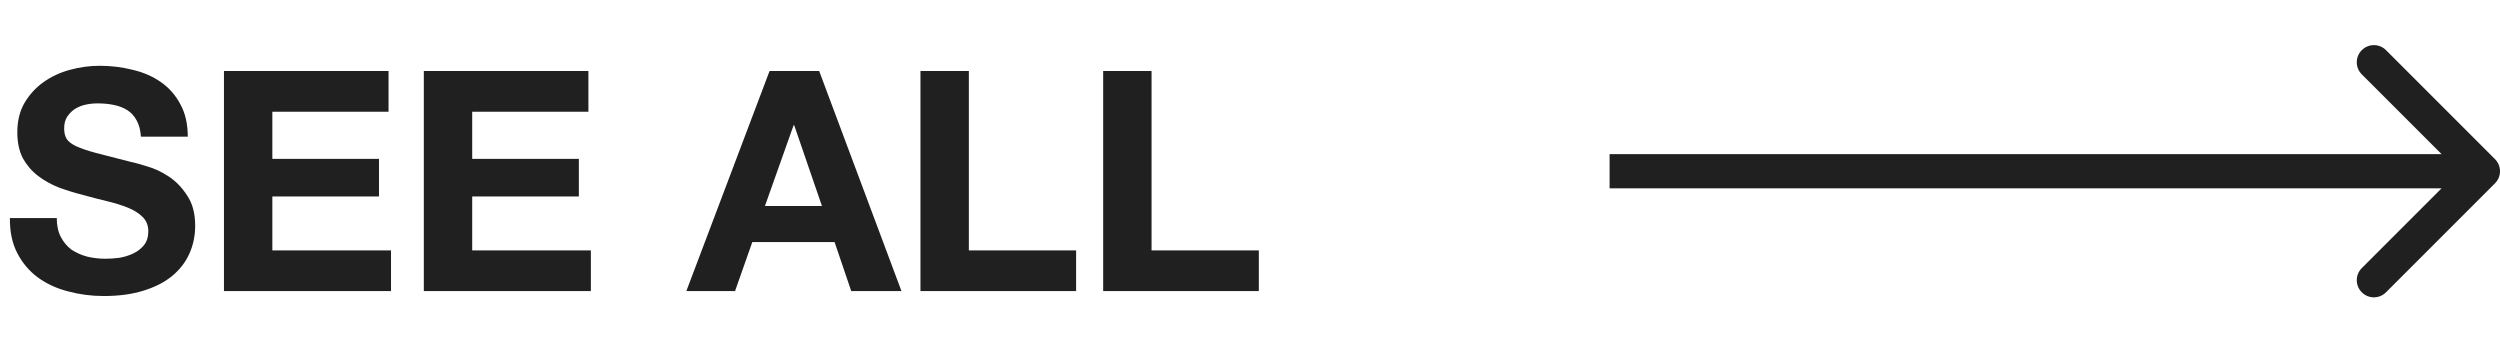
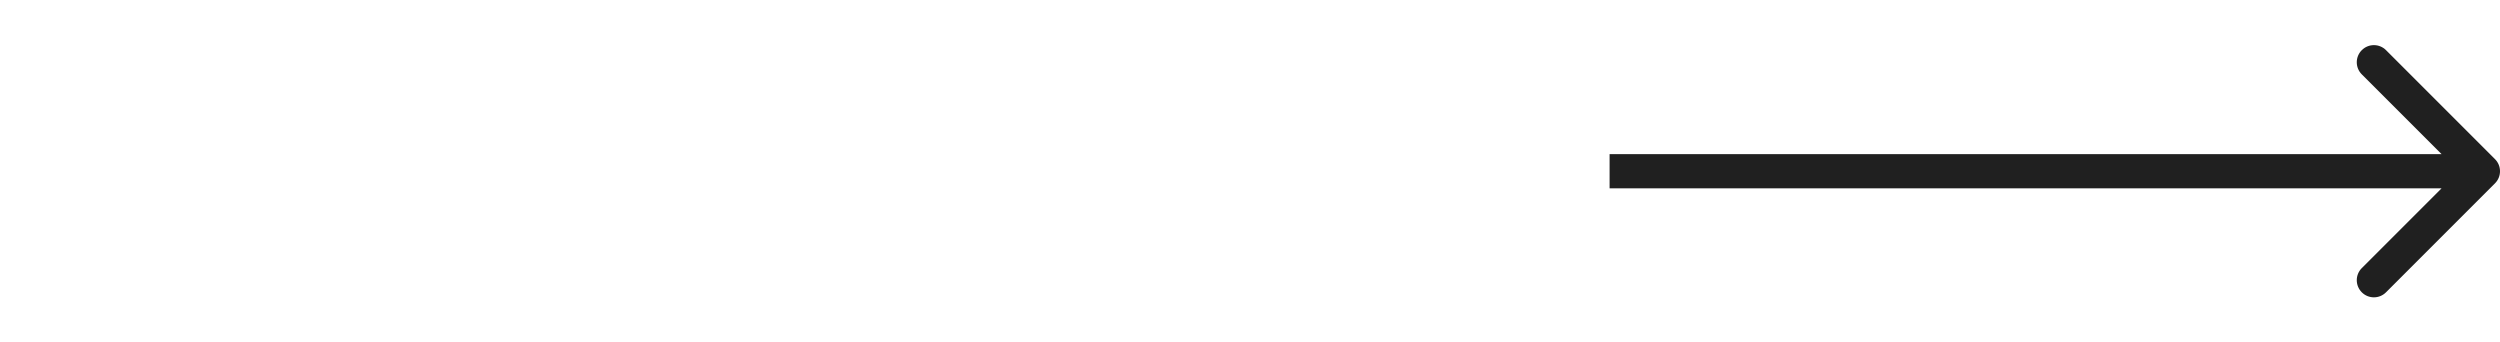
<svg xmlns="http://www.w3.org/2000/svg" width="146" height="20" viewBox="0 0 146 20" fill="none">
  <path d="M145.707 10.707C146.098 10.317 146.098 9.683 145.707 9.293L139.343 2.929C138.953 2.538 138.319 2.538 137.929 2.929C137.538 3.319 137.538 3.953 137.929 4.343L143.586 10L137.929 15.657C137.538 16.047 137.538 16.68 137.929 17.071C138.319 17.462 138.953 17.462 139.343 17.071L145.707 10.707ZM94 11L145 11L145 9L94 9L94 11Z" fill="#202020" />
-   <path d="M3.315 12.734H0.579C0.567 13.526 0.711 14.21 1.011 14.786C1.311 15.362 1.713 15.836 2.217 16.208C2.733 16.58 3.321 16.85 3.981 17.018C4.653 17.198 5.343 17.288 6.051 17.288C6.927 17.288 7.695 17.186 8.355 16.982C9.027 16.778 9.585 16.496 10.03 16.136C10.486 15.764 10.828 15.326 11.056 14.822C11.284 14.318 11.398 13.772 11.398 13.184C11.398 12.464 11.242 11.876 10.93 11.42C10.63 10.952 10.27 10.58 9.849 10.304C9.429 10.028 9.003 9.83 8.571 9.71C8.151 9.578 7.821 9.488 7.581 9.44C6.777 9.236 6.123 9.068 5.619 8.936C5.127 8.804 4.737 8.672 4.449 8.54C4.173 8.408 3.987 8.264 3.891 8.108C3.795 7.952 3.747 7.748 3.747 7.496C3.747 7.22 3.807 6.992 3.927 6.812C4.047 6.632 4.197 6.482 4.377 6.362C4.569 6.242 4.779 6.158 5.007 6.11C5.235 6.062 5.463 6.038 5.691 6.038C6.039 6.038 6.357 6.068 6.645 6.128C6.945 6.188 7.209 6.29 7.437 6.434C7.665 6.578 7.845 6.776 7.977 7.028C8.121 7.28 8.205 7.598 8.229 7.982H10.966C10.966 7.238 10.822 6.608 10.534 6.092C10.258 5.564 9.879 5.132 9.399 4.796C8.919 4.46 8.367 4.22 7.743 4.076C7.131 3.92 6.489 3.842 5.817 3.842C5.241 3.842 4.665 3.92 4.089 4.076C3.513 4.232 2.997 4.472 2.541 4.796C2.085 5.12 1.713 5.528 1.425 6.02C1.149 6.5 1.011 7.07 1.011 7.73C1.011 8.318 1.119 8.822 1.335 9.242C1.563 9.65 1.857 9.992 2.217 10.268C2.577 10.544 2.985 10.772 3.441 10.952C3.897 11.12 4.365 11.264 4.845 11.384C5.313 11.516 5.775 11.636 6.231 11.744C6.687 11.852 7.095 11.978 7.455 12.122C7.815 12.266 8.103 12.446 8.319 12.662C8.547 12.878 8.661 13.16 8.661 13.508C8.661 13.832 8.577 14.102 8.409 14.318C8.241 14.522 8.031 14.684 7.779 14.804C7.527 14.924 7.257 15.008 6.969 15.056C6.681 15.092 6.411 15.11 6.159 15.11C5.787 15.11 5.427 15.068 5.079 14.984C4.731 14.888 4.425 14.75 4.161 14.57C3.909 14.378 3.705 14.132 3.549 13.832C3.393 13.532 3.315 13.166 3.315 12.734ZM13.079 4.148V17H22.835V14.624H15.905V11.474H22.133V9.278H15.905V6.524H22.691V4.148H13.079ZM24.751 4.148V17H34.507V14.624H27.577V11.474H33.805V9.278H27.577V6.524H34.363V4.148H24.751ZM44.672 12.032L46.346 7.316H46.382L48.002 12.032H44.672ZM44.942 4.148L40.082 17H42.926L43.934 14.138H48.74L49.712 17H52.646L47.84 4.148H44.942ZM53.755 4.148V17H62.845V14.624H56.581V4.148H53.755ZM64.425 4.148V17H73.515V14.624H67.251V4.148H64.425Z" fill="#202020" />
</svg>